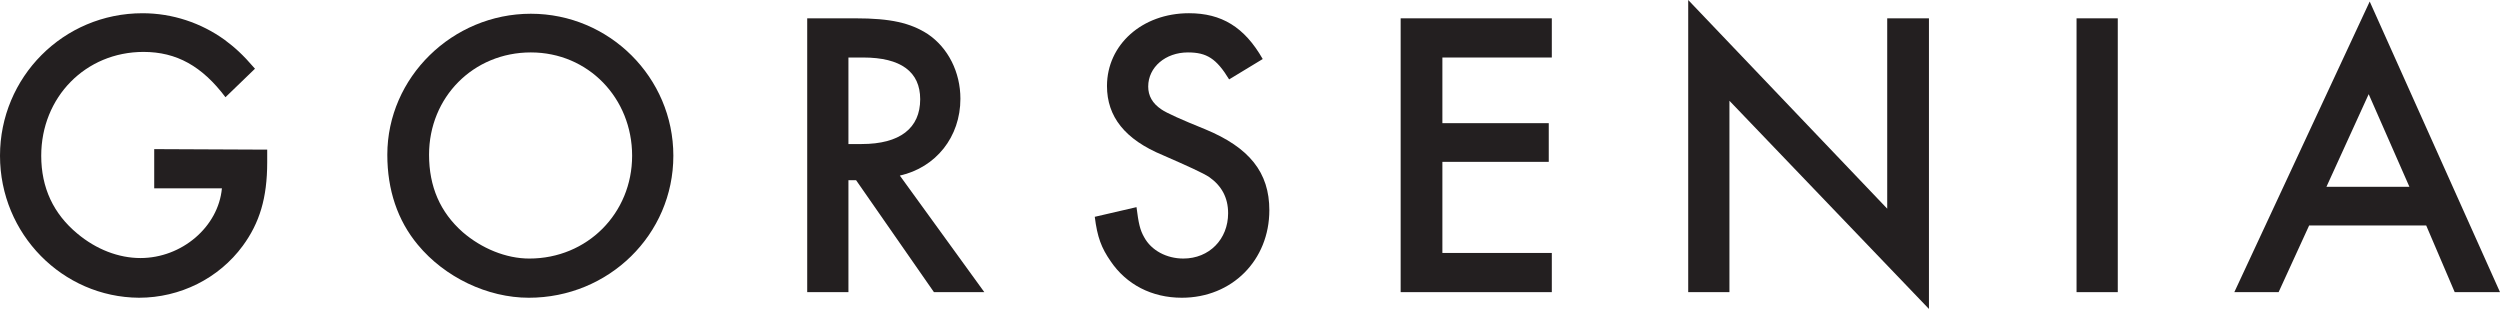
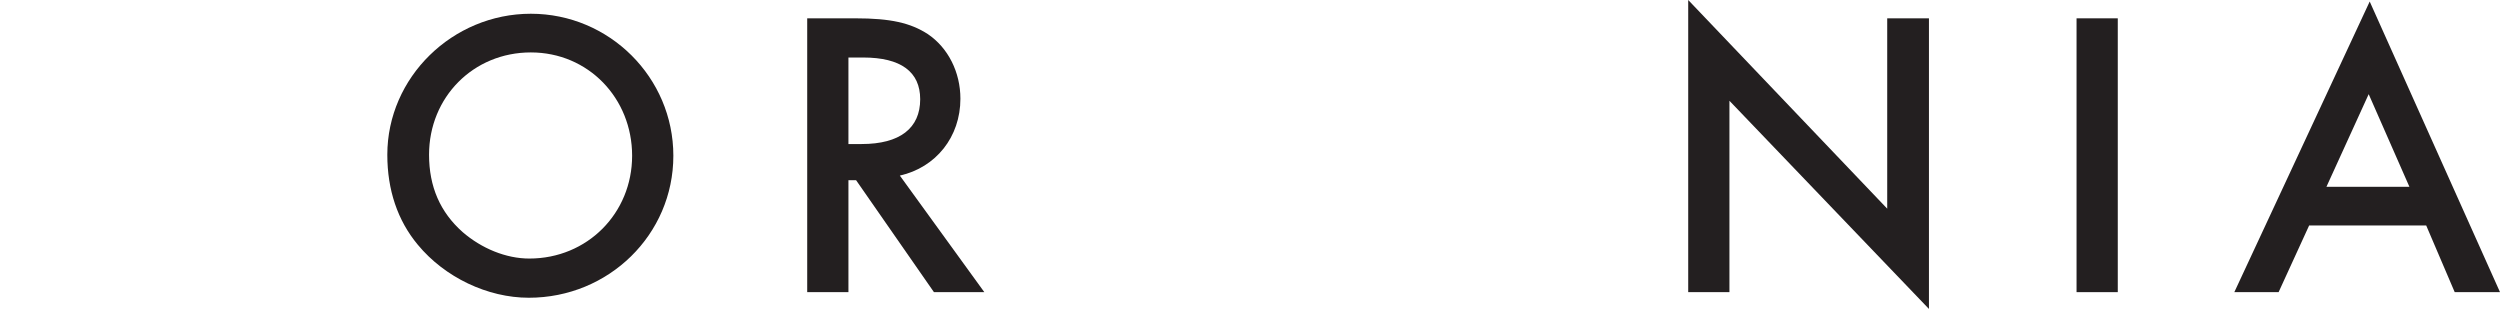
<svg xmlns="http://www.w3.org/2000/svg" version="1.1" id="Layer_1" x="0px" y="0px" style="enable-background:new 0 0 492.2 198.1;" xml:space="preserve" viewBox="1 70.3 491.2 60.7">
  <style type="text/css">
	.st0{fill:#231F20;}
</style>
  <g>
-     <path class="st0" d="M53.5,99.7v2.5c0,7-1.5,11.9-4.8,16.4c-4.7,6.4-12.3,10.2-20.4,10.2C13.3,128.7,1,116.3,1,100.9   S13.4,72.9,29,72.9c5.9,0,11.5,1.9,16.1,5.2c2,1.5,3.5,2.8,6,5.7l-5.8,5.6c-4.6-6.1-9.6-8.9-16.1-8.9c-11.4,0-20.1,8.9-20.1,20.4   c0,6.3,2.4,11.4,7.1,15.3c3.7,3.1,8.1,4.8,12.4,4.8c8.1,0,15.3-6.1,16-13.7H31.3v-7.7L53.5,99.7L53.5,99.7z" />
    <path class="st0" d="M85.3,100.7c0,6.3,2.2,11.3,6.6,15.2c3.7,3.2,8.5,5.2,13.1,5.2c11.4,0,20.2-8.9,20.2-20.2s-8.6-20.3-19.9-20.3   S85.3,89.4,85.3,100.7 M133.3,100.9c0,15.5-12.7,27.9-28.4,27.9c-8.1,0-16.5-4-21.8-10.4c-4-4.8-6-10.8-6-17.7   c0-15.2,12.8-27.7,28.2-27.7S133.3,85.5,133.3,100.9" />
    <path class="st0" d="M170.3,98.6c7.5,0,11.5-3.1,11.5-8.8c0-5.4-3.8-8.2-11.2-8.2h-2.9v17L170.3,98.6L170.3,98.6z M194.4,127.7   h-9.9l-15.3-22h-1.5v22h-8.1V73.9h9.5c6.9,0,10.8,0.9,14.2,3.1c4,2.7,6.4,7.5,6.4,12.7c0,7.5-4.8,13.5-11.9,15.1L194.4,127.7   L194.4,127.7z" />
-     <path class="st0" d="M242.5,85.9c-2.5-4.1-4.4-5.3-8.1-5.3c-4.4,0-7.8,2.9-7.8,6.7c0,1.8,0.8,3.3,2.6,4.5c1,0.7,3.9,2,8.6,3.9   c8.7,3.6,12.6,8.5,12.6,15.9c0,9.8-7.3,17.2-17.2,17.2c-5.9,0-10.9-2.6-14-7.2c-1.8-2.6-2.6-4.7-3.1-8.7l8.2-1.9   c0.4,3.2,0.7,4.5,1.5,5.9c1.4,2.6,4.4,4.2,7.7,4.2c5.1,0,8.8-3.8,8.8-8.9c0-3.1-1.3-5.4-3.7-7.1c-1.2-0.8-4.3-2.2-9.1-4.3   c-7.5-3.1-11-7.6-11-13.6c0-8.1,6.9-14.3,16.1-14.3c6.4,0,10.9,2.7,14.5,9L242.5,85.9z" />
-     <polygon class="st0" points="284.4,81.6 284.4,94.5 305.3,94.5 305.3,102.1 284.4,102.1 284.4,120 305.9,120 305.9,127.7    276.2,127.7 276.2,73.9 305.9,73.9 305.9,81.6  " />
    <polygon class="st0" points="332.7,70.3 371.8,111.3 371.8,73.9 380,73.9 380,131 340.8,90.1 340.8,127.7 332.7,127.7  " />
    <rect x="409" y="73.9" class="st0" width="8.1" height="53.8" />
    <path class="st0" d="M466.4,88.8l8,18.2h-16.3L466.4,88.8L466.4,88.8z M440,127.7h8.7l6-13.1h23l5.6,13.1h8.9l-25.6-57.1L440,127.7   L440,127.7z" />
  </g>
</svg>